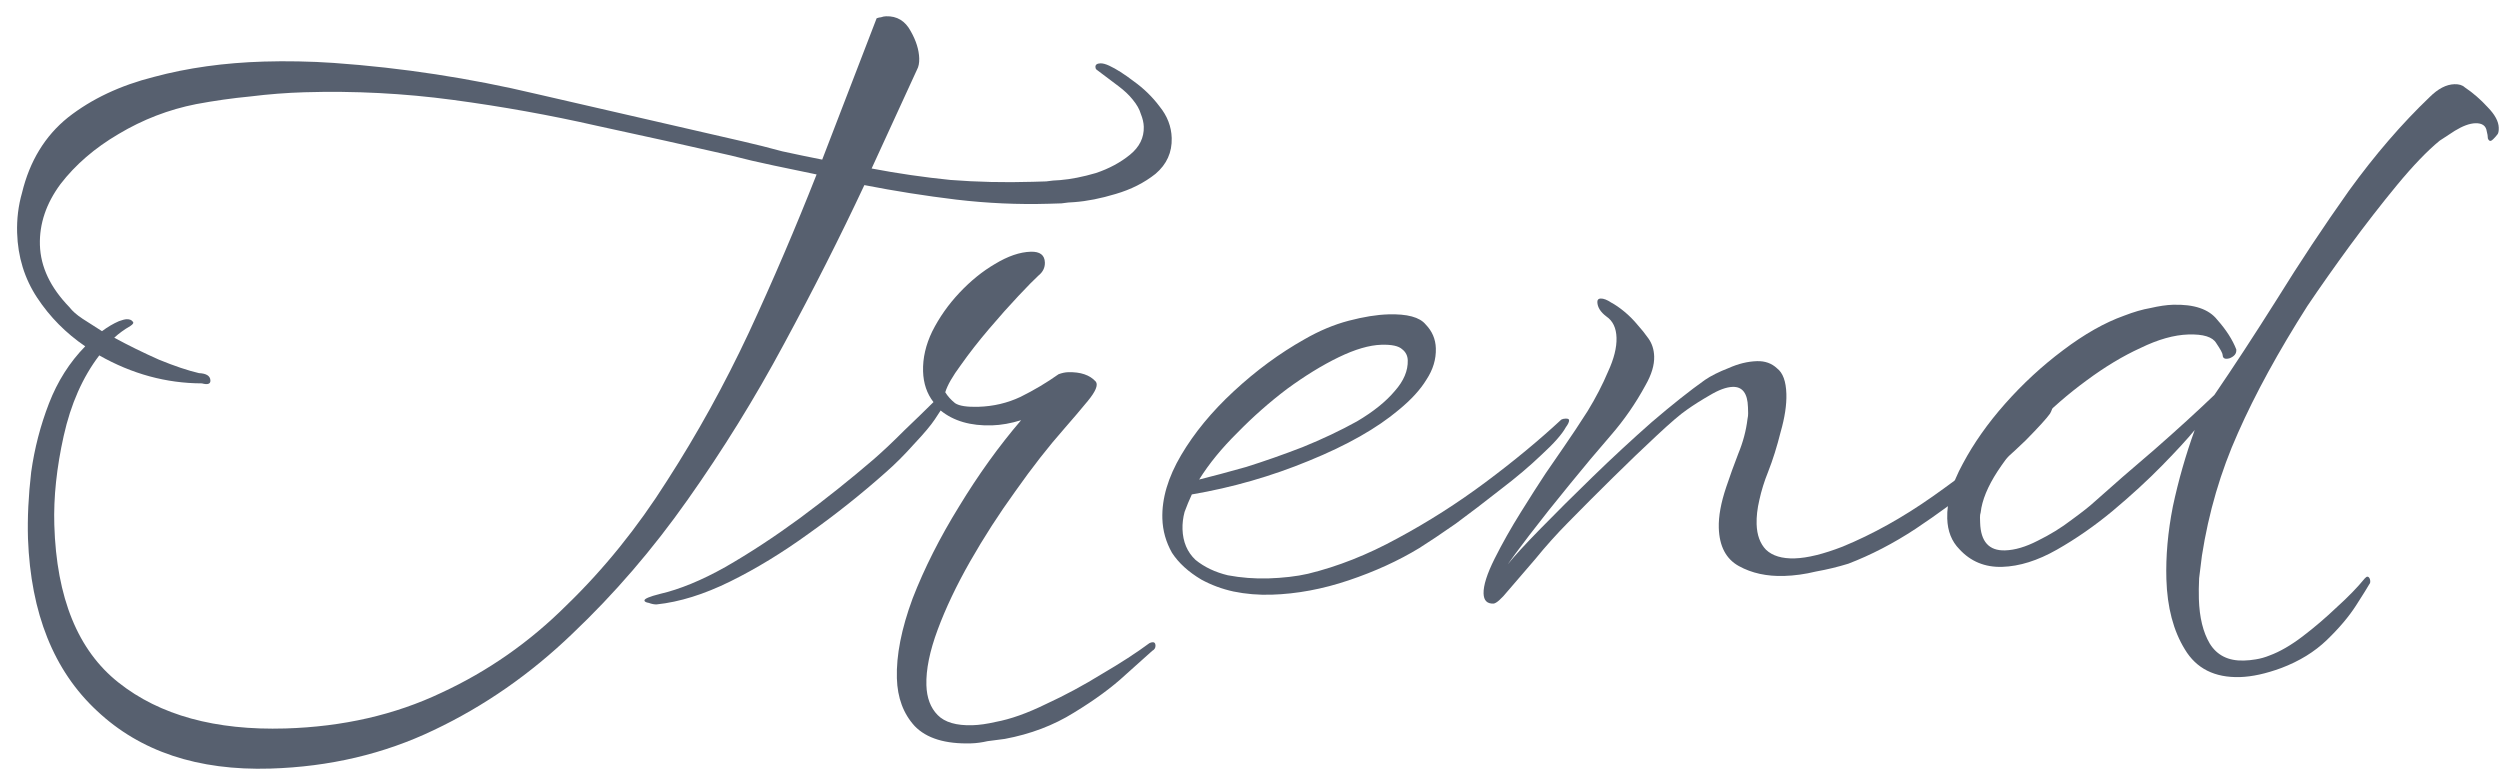
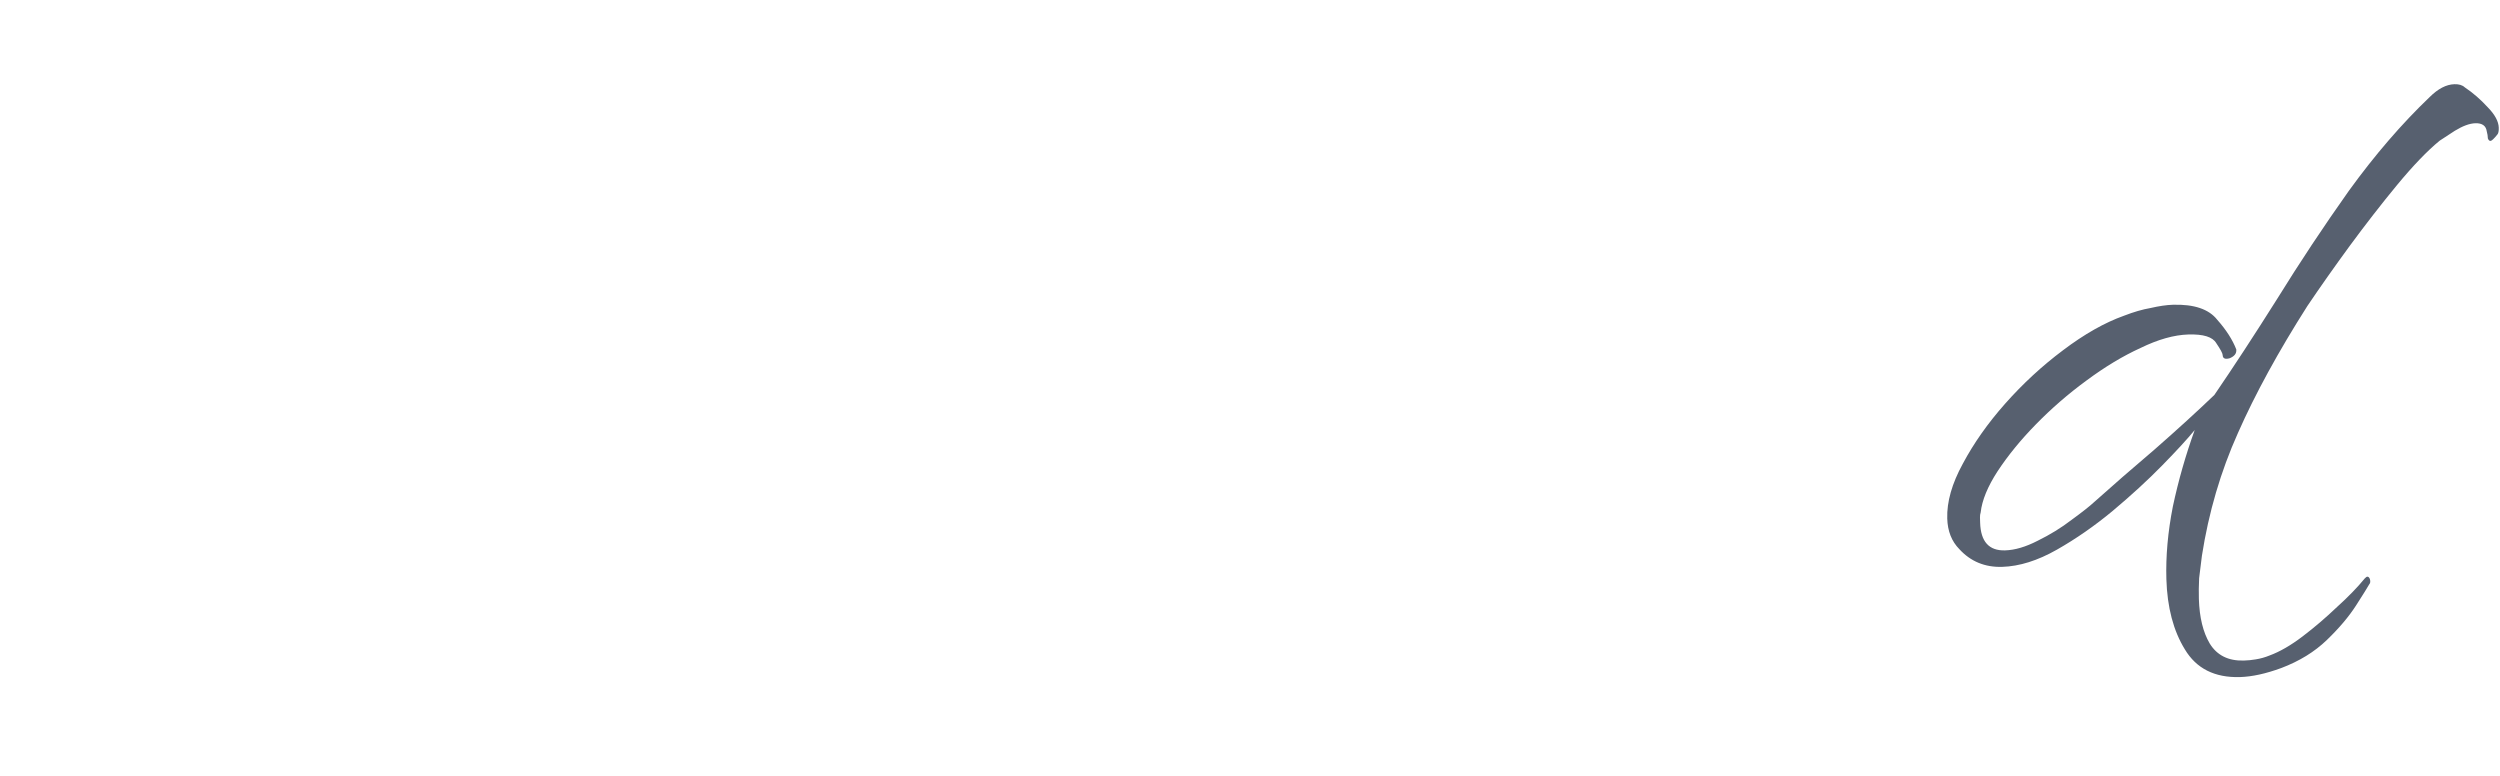
<svg xmlns="http://www.w3.org/2000/svg" width="145" height="45" viewBox="0 0 145 45" fill="none">
-   <path d="M15.677 44.578C11.478 44.703 8.127 43.586 5.622 41.226C3.118 38.9 1.785 35.571 1.623 31.241C1.587 30.041 1.649 28.756 1.808 27.384C2 26.011 2.344 24.683 2.839 23.401C3.335 22.119 4.035 21.014 4.942 20.087C3.818 19.32 2.89 18.381 2.156 17.269C1.423 16.157 1.035 14.901 0.993 13.502C0.97 12.702 1.063 11.932 1.275 11.192C1.72 9.345 2.61 7.884 3.945 6.811C5.314 5.736 6.975 4.953 8.928 4.461C10.879 3.936 13.005 3.639 15.304 3.571C15.97 3.551 16.637 3.548 17.304 3.561C18.005 3.574 18.69 3.603 19.358 3.65C23.335 3.931 27.254 4.532 31.117 5.45C34.978 6.335 38.957 7.251 43.054 8.195C43.826 8.373 44.599 8.566 45.372 8.777C46.178 8.953 46.95 9.113 47.688 9.258L50.845 1.06C50.944 1.024 51.026 1.005 51.093 1.003C51.192 0.966 51.291 0.947 51.392 0.944C52.025 0.925 52.5 1.211 52.818 1.802C53.135 2.359 53.3 2.888 53.315 3.387C53.323 3.654 53.28 3.872 53.185 4.042L50.554 9.773C52.064 10.061 53.588 10.282 55.126 10.437C56.664 10.557 58.249 10.594 59.882 10.545C60.148 10.537 60.415 10.529 60.681 10.521C60.947 10.48 61.213 10.455 61.479 10.447C62.111 10.395 62.808 10.258 63.568 10.035C64.327 9.779 64.984 9.426 65.537 8.976C66.091 8.526 66.358 7.984 66.339 7.351C66.332 7.118 66.275 6.869 66.167 6.606C66.092 6.341 65.934 6.062 65.692 5.77C65.484 5.509 65.209 5.25 64.868 4.994C64.527 4.737 64.101 4.416 63.589 4.031C63.555 3.999 63.536 3.95 63.535 3.883C63.531 3.75 63.629 3.68 63.828 3.674C63.962 3.67 64.13 3.715 64.333 3.809C64.739 3.997 65.214 4.3 65.76 4.717C66.34 5.133 66.838 5.619 67.254 6.173C67.704 6.727 67.939 7.337 67.959 8.003C67.984 8.836 67.671 9.529 67.021 10.082C66.369 10.601 65.597 10.991 64.705 11.251C63.845 11.511 63.05 11.668 62.318 11.723C62.084 11.73 61.835 11.754 61.569 11.795C61.336 11.802 61.086 11.809 60.82 11.818C59.054 11.87 57.267 11.79 55.46 11.577C53.687 11.363 51.911 11.083 50.133 10.736C48.722 13.746 47.163 16.827 45.456 19.979C43.782 23.097 41.921 26.104 39.873 29C37.857 31.861 35.633 34.445 33.201 36.752C30.77 39.092 28.091 40.956 25.164 42.344C22.271 43.731 19.108 44.475 15.677 44.578ZM16.558 42.251C19.889 42.151 22.903 41.461 25.6 40.18C28.297 38.932 30.715 37.243 32.852 35.112C35.024 33.013 36.969 30.604 38.689 27.884C40.442 25.164 42.024 22.299 43.435 19.289C44.845 16.246 46.154 13.189 47.363 10.118C46.524 9.943 45.685 9.768 44.846 9.593C44.008 9.418 43.185 9.225 42.378 9.016C39.927 8.456 37.342 7.882 34.623 7.296C31.904 6.677 29.121 6.177 26.275 5.795C23.429 5.413 20.557 5.265 17.658 5.351C16.625 5.382 15.577 5.463 14.514 5.595C13.483 5.693 12.437 5.841 11.376 6.039C9.784 6.353 8.284 6.932 6.875 7.774C5.499 8.582 4.377 9.549 3.51 10.675C2.677 11.801 2.279 12.98 2.315 14.213C2.353 15.479 2.922 16.679 4.023 17.813C4.197 18.042 4.454 18.267 4.794 18.491C5.134 18.714 5.508 18.953 5.916 19.208C6.242 18.964 6.57 18.771 6.899 18.628C7.097 18.555 7.246 18.518 7.346 18.515C7.512 18.51 7.63 18.556 7.7 18.654C7.769 18.719 7.721 18.804 7.558 18.909C7.197 19.119 6.887 19.345 6.627 19.587C7.441 20.029 8.304 20.454 9.217 20.86C10.128 21.233 10.903 21.493 11.541 21.641C11.975 21.661 12.196 21.805 12.204 22.071C12.21 22.271 12.045 22.326 11.709 22.236C9.641 22.231 7.657 21.69 5.758 20.613C4.795 21.875 4.108 23.43 3.696 25.276C3.284 27.123 3.102 28.846 3.15 30.445C3.276 34.676 4.517 37.724 6.874 39.588C9.265 41.484 12.493 42.372 16.558 42.251Z" fill="#57606F" />
-   <path d="M56.333 43.115C54.834 43.16 53.74 42.826 53.052 42.112C52.397 41.398 52.052 40.475 52.019 39.342C51.979 38.009 52.283 36.466 52.931 34.713C53.612 32.958 54.51 31.181 55.623 29.38C56.736 27.546 57.936 25.876 59.225 24.371C58.631 24.555 58.067 24.655 57.534 24.671C56.301 24.708 55.309 24.421 54.557 23.809L54.222 24.32C53.998 24.66 53.596 25.139 53.014 25.756C52.465 26.373 51.915 26.923 51.362 27.406C49.965 28.648 48.483 29.827 46.916 30.941C45.382 32.053 43.859 32.983 42.347 33.728C40.835 34.473 39.414 34.916 38.085 35.056C37.951 35.06 37.8 35.031 37.632 34.969C37.464 34.941 37.379 34.893 37.377 34.827C37.374 34.727 37.671 34.601 38.267 34.45C39.426 34.182 40.694 33.66 42.072 32.886C43.481 32.077 44.921 31.133 46.389 30.056C47.89 28.944 49.323 27.801 50.689 26.626C51.241 26.143 51.825 25.592 52.44 24.973C53.089 24.354 53.656 23.803 54.142 23.322C53.761 22.833 53.559 22.238 53.538 21.539C53.516 20.773 53.693 20 54.07 19.222C54.479 18.409 55.007 17.66 55.653 16.974C56.3 16.288 56.984 15.734 57.705 15.312C58.458 14.856 59.151 14.618 59.784 14.6C60.318 14.584 60.59 14.792 60.603 15.225C60.612 15.525 60.486 15.779 60.226 15.987C59.999 16.194 59.61 16.589 59.061 17.172C58.544 17.721 57.979 18.355 57.367 19.074C56.755 19.792 56.209 20.492 55.729 21.173C55.248 21.821 54.947 22.347 54.825 22.751C54.965 22.98 55.155 23.191 55.394 23.384C55.633 23.544 56.085 23.614 56.751 23.594C57.617 23.568 58.429 23.377 59.185 23.021C59.974 22.631 60.711 22.192 61.397 21.705C61.595 21.632 61.777 21.593 61.944 21.588C62.677 21.566 63.216 21.75 63.561 22.14C63.7 22.336 63.544 22.708 63.094 23.255C62.643 23.802 62.192 24.332 61.741 24.846C60.805 25.907 59.858 27.12 58.898 28.482C57.937 29.811 57.061 31.172 56.268 32.562C55.476 33.953 54.849 35.273 54.386 36.52C53.922 37.768 53.704 38.842 53.731 39.741C53.753 40.474 53.97 41.051 54.383 41.472C54.796 41.894 55.469 42.09 56.402 42.063C56.801 42.051 57.25 41.987 57.747 41.872C58.609 41.713 59.582 41.367 60.667 40.835C61.752 40.336 62.836 39.753 63.916 39.087C64.998 38.455 65.914 37.861 66.664 37.304C66.73 37.269 66.796 37.251 66.863 37.249C66.963 37.246 67.015 37.311 67.019 37.444C67.023 37.577 66.959 37.679 66.828 37.75C66.6 37.957 66.081 38.422 65.269 39.147C64.49 39.87 63.495 40.6 62.283 41.337C61.104 42.072 59.769 42.579 58.276 42.857C57.944 42.9 57.612 42.944 57.28 42.987C56.948 43.063 56.633 43.106 56.333 43.115Z" fill="#57606F" />
-   <path d="M73.751 34.492C72.985 34.515 72.249 34.453 71.545 34.308C70.873 34.161 70.25 33.929 69.673 33.613C68.926 33.169 68.361 32.652 67.976 32.063C67.624 31.44 67.438 30.779 67.417 30.079C67.382 28.913 67.746 27.685 68.507 26.395C69.269 25.105 70.283 23.874 71.549 22.702C72.847 21.497 74.217 20.489 75.66 19.678C76.513 19.186 77.369 18.827 78.23 18.601C79.09 18.376 79.853 18.253 80.519 18.233C81.619 18.2 82.342 18.395 82.688 18.819C83.066 19.207 83.263 19.669 83.279 20.202C83.298 20.835 83.116 21.44 82.733 22.019C82.384 22.596 81.851 23.179 81.135 23.767C79.866 24.839 78.128 25.824 75.921 26.724C73.746 27.622 71.481 28.274 69.126 28.677C68.969 29.015 68.829 29.353 68.706 29.69C68.616 30.026 68.576 30.361 68.586 30.694C68.608 31.427 68.859 32.02 69.339 32.473C69.852 32.891 70.478 33.189 71.217 33.367C71.988 33.511 72.773 33.571 73.573 33.547C73.973 33.535 74.372 33.506 74.771 33.461C75.17 33.416 75.535 33.355 75.866 33.278C77.588 32.86 79.318 32.175 81.057 31.223C82.829 30.27 84.531 29.185 86.162 27.969C87.793 26.753 89.258 25.542 90.556 24.337C90.622 24.301 90.704 24.282 90.804 24.279C90.938 24.275 91.005 24.306 91.007 24.373C91.01 24.473 90.948 24.608 90.819 24.779C90.598 25.186 90.13 25.716 89.416 26.371C88.735 27.025 87.938 27.699 87.025 28.394C86.146 29.087 85.281 29.746 84.433 30.372C83.584 30.964 82.881 31.435 82.324 31.785C81.112 32.522 79.747 33.146 78.228 33.658C76.71 34.17 75.217 34.448 73.751 34.492ZM69.55 27.814C70.312 27.625 71.221 27.381 72.28 27.083C73.337 26.751 74.426 26.368 75.547 25.935C76.7 25.467 77.752 24.968 78.704 24.44C79.654 23.878 80.387 23.289 80.902 22.674C81.418 22.091 81.667 21.5 81.65 20.901C81.642 20.634 81.535 20.42 81.33 20.26C81.124 20.066 80.722 19.978 80.122 19.996C79.422 20.017 78.596 20.258 77.642 20.72C76.689 21.182 75.69 21.795 74.646 22.56C73.635 23.324 72.676 24.169 71.77 25.097C70.863 25.991 70.123 26.897 69.55 27.814Z" fill="#57606F" />
-   <path d="M86.615 35.009C86.248 35.02 86.059 34.825 86.047 34.425C86.033 33.959 86.247 33.286 86.687 32.405C87.128 31.525 87.635 30.626 88.208 29.709C88.781 28.791 89.258 28.044 89.641 27.465C89.897 27.091 90.249 26.58 90.696 25.933C91.144 25.286 91.606 24.589 92.084 23.841C92.561 23.059 92.955 22.297 93.267 21.555C93.611 20.811 93.775 20.155 93.758 19.589C93.742 19.023 93.546 18.611 93.171 18.356C92.83 18.099 92.655 17.821 92.646 17.521C92.642 17.388 92.707 17.319 92.84 17.315C93.007 17.31 93.209 17.388 93.447 17.547C93.685 17.674 93.94 17.849 94.213 18.075C94.487 18.3 94.745 18.559 94.987 18.852C95.194 19.079 95.402 19.34 95.611 19.634C95.819 19.928 95.93 20.274 95.942 20.674C95.957 21.174 95.79 21.729 95.441 22.34C94.872 23.391 94.201 24.361 93.427 25.251C92.653 26.142 91.864 27.082 91.06 28.073C90.191 29.133 89.404 30.123 88.698 31.045C88.024 31.932 87.607 32.495 87.447 32.733C87.833 32.255 88.463 31.569 89.337 30.676C90.243 29.748 91.263 28.734 92.398 27.633C93.532 26.532 94.668 25.481 95.805 24.48C96.976 23.478 98.002 22.664 98.884 22.037C99.243 21.793 99.703 21.563 100.264 21.346C100.823 21.096 101.369 20.963 101.902 20.947C102.369 20.933 102.757 21.071 103.065 21.362C103.407 21.619 103.588 22.114 103.61 22.847C103.629 23.48 103.517 24.217 103.276 25.058C103.067 25.898 102.824 26.672 102.545 27.381C102.327 27.921 102.16 28.459 102.043 28.996C101.924 29.5 101.871 29.968 101.884 30.401C101.903 31.035 102.085 31.529 102.429 31.886C102.806 32.242 103.362 32.408 104.095 32.386C104.828 32.365 105.754 32.137 106.875 31.703C108.621 30.984 110.36 30.015 112.091 28.797C113.822 27.578 115.386 26.347 116.783 25.105C117.141 24.794 117.466 24.534 117.76 24.326C118.054 24.117 118.363 23.841 118.686 23.497C118.752 23.462 118.818 23.444 118.884 23.442C118.984 23.439 119.036 23.487 119.039 23.587C119.042 23.687 118.996 23.822 118.901 23.991C118.709 24.264 118.241 24.778 117.496 25.534C116.751 26.256 115.825 27.084 114.719 28.018C113.612 28.918 112.405 29.804 111.097 30.677C109.821 31.515 108.524 32.188 107.205 32.694C106.61 32.878 105.981 33.031 105.318 33.15C104.689 33.303 104.074 33.388 103.475 33.405C102.475 33.435 101.602 33.245 100.856 32.833C100.11 32.422 99.722 31.683 99.69 30.617C99.67 29.951 99.813 29.163 100.12 28.253C100.334 27.613 100.565 26.973 100.813 26.332C101.093 25.656 101.273 24.984 101.353 24.315C101.382 24.18 101.395 24.063 101.392 23.963C101.388 23.83 101.385 23.713 101.382 23.613C101.358 22.814 101.063 22.422 100.496 22.439C100.13 22.45 99.684 22.614 99.16 22.929C98.668 23.211 98.227 23.491 97.835 23.769C97.475 24.013 96.89 24.514 96.079 25.272C95.3 25.996 94.457 26.805 93.55 27.699C92.643 28.593 91.785 29.452 90.976 30.277C90.296 30.964 89.65 31.683 89.039 32.435C88.427 33.154 87.911 33.753 87.492 34.232C87.074 34.745 86.781 35.004 86.615 35.009Z" fill="#57606F" />
  <path d="M129.921 39.27C128.455 39.313 127.389 38.778 126.722 37.664C126.056 36.584 125.699 35.227 125.65 33.594C125.611 32.262 125.735 30.857 126.025 29.381C126.347 27.871 126.769 26.391 127.293 24.942C126.875 25.454 126.245 26.14 125.404 26.999C124.562 27.858 123.605 28.736 122.531 29.636C121.489 30.5 120.411 31.25 119.296 31.883C118.181 32.517 117.124 32.848 116.125 32.878C115.125 32.908 114.298 32.566 113.643 31.852C113.196 31.398 112.961 30.805 112.94 30.072C112.911 29.105 113.213 28.046 113.845 26.893C114.477 25.707 115.293 24.549 116.293 23.419C117.325 22.254 118.445 21.22 119.652 20.317C120.891 19.38 122.072 18.711 123.194 18.311C123.754 18.094 124.266 17.945 124.731 17.865C125.228 17.75 125.659 17.687 126.026 17.676C127.259 17.639 128.118 17.93 128.603 18.55C129.121 19.134 129.488 19.707 129.705 20.268L129.706 20.317C129.712 20.517 129.583 20.671 129.32 20.779C129.055 20.854 128.92 20.791 128.914 20.591C128.911 20.491 128.787 20.262 128.543 19.902C128.332 19.541 127.794 19.374 126.928 19.4C126.095 19.425 125.169 19.686 124.15 20.183C123.13 20.647 122.082 21.279 121.005 22.078C119.961 22.843 118.985 23.689 118.079 24.616C117.205 25.509 116.465 26.415 115.859 27.334C115.285 28.218 114.959 29.011 114.88 29.714C114.849 29.815 114.836 29.915 114.839 30.015C114.842 30.115 114.845 30.215 114.848 30.315C114.88 31.415 115.363 31.95 116.296 31.922C116.863 31.906 117.491 31.72 118.181 31.366C118.904 31.011 119.559 30.608 120.145 30.157C120.765 29.705 121.205 29.358 121.465 29.117C122.504 28.186 123.674 27.167 124.975 26.061C126.275 24.922 127.428 23.87 128.433 22.907C129.551 21.273 130.763 19.419 132.069 17.346C133.373 15.239 134.761 13.147 136.233 11.069C137.739 8.99 139.302 7.176 140.923 5.627C141.409 5.145 141.885 4.898 142.352 4.884C142.618 4.876 142.82 4.936 142.957 5.066C143.434 5.385 143.879 5.772 144.293 6.226C144.705 6.648 144.917 7.042 144.928 7.408C144.934 7.608 144.905 7.742 144.84 7.811C144.647 8.05 144.517 8.171 144.451 8.173C144.384 8.175 144.333 8.126 144.296 8.027C144.292 7.894 144.272 7.761 144.234 7.629C144.191 7.297 143.97 7.136 143.57 7.148C143.237 7.158 142.841 7.304 142.382 7.584C141.957 7.863 141.663 8.056 141.499 8.161C140.783 8.749 139.958 9.607 139.025 10.736C138.124 11.829 137.208 13.007 136.279 14.269C135.382 15.496 134.566 16.654 133.831 17.743C132.143 20.395 130.799 22.853 129.799 25.117C128.799 27.348 128.102 29.72 127.711 32.232C127.657 32.667 127.603 33.103 127.549 33.538C127.529 33.972 127.524 34.372 127.535 34.739C127.567 35.805 127.776 36.666 128.162 37.321C128.583 38.009 129.243 38.339 130.143 38.312C130.376 38.306 130.609 38.282 130.841 38.242C131.107 38.2 131.371 38.126 131.635 38.018C132.229 37.8 132.868 37.431 133.553 36.91C134.237 36.39 134.904 35.819 135.553 35.2C136.202 34.614 136.736 34.064 137.154 33.551C137.219 33.483 137.268 33.448 137.301 33.447C137.368 33.445 137.419 33.493 137.455 33.592C137.493 33.725 137.479 33.825 137.414 33.894C137.319 34.063 137.065 34.471 136.651 35.117C136.236 35.763 135.673 36.43 134.959 37.118C134.246 37.807 133.362 38.35 132.307 38.748C131.416 39.075 130.621 39.249 129.921 39.27Z" fill="#57606F" />
</svg>